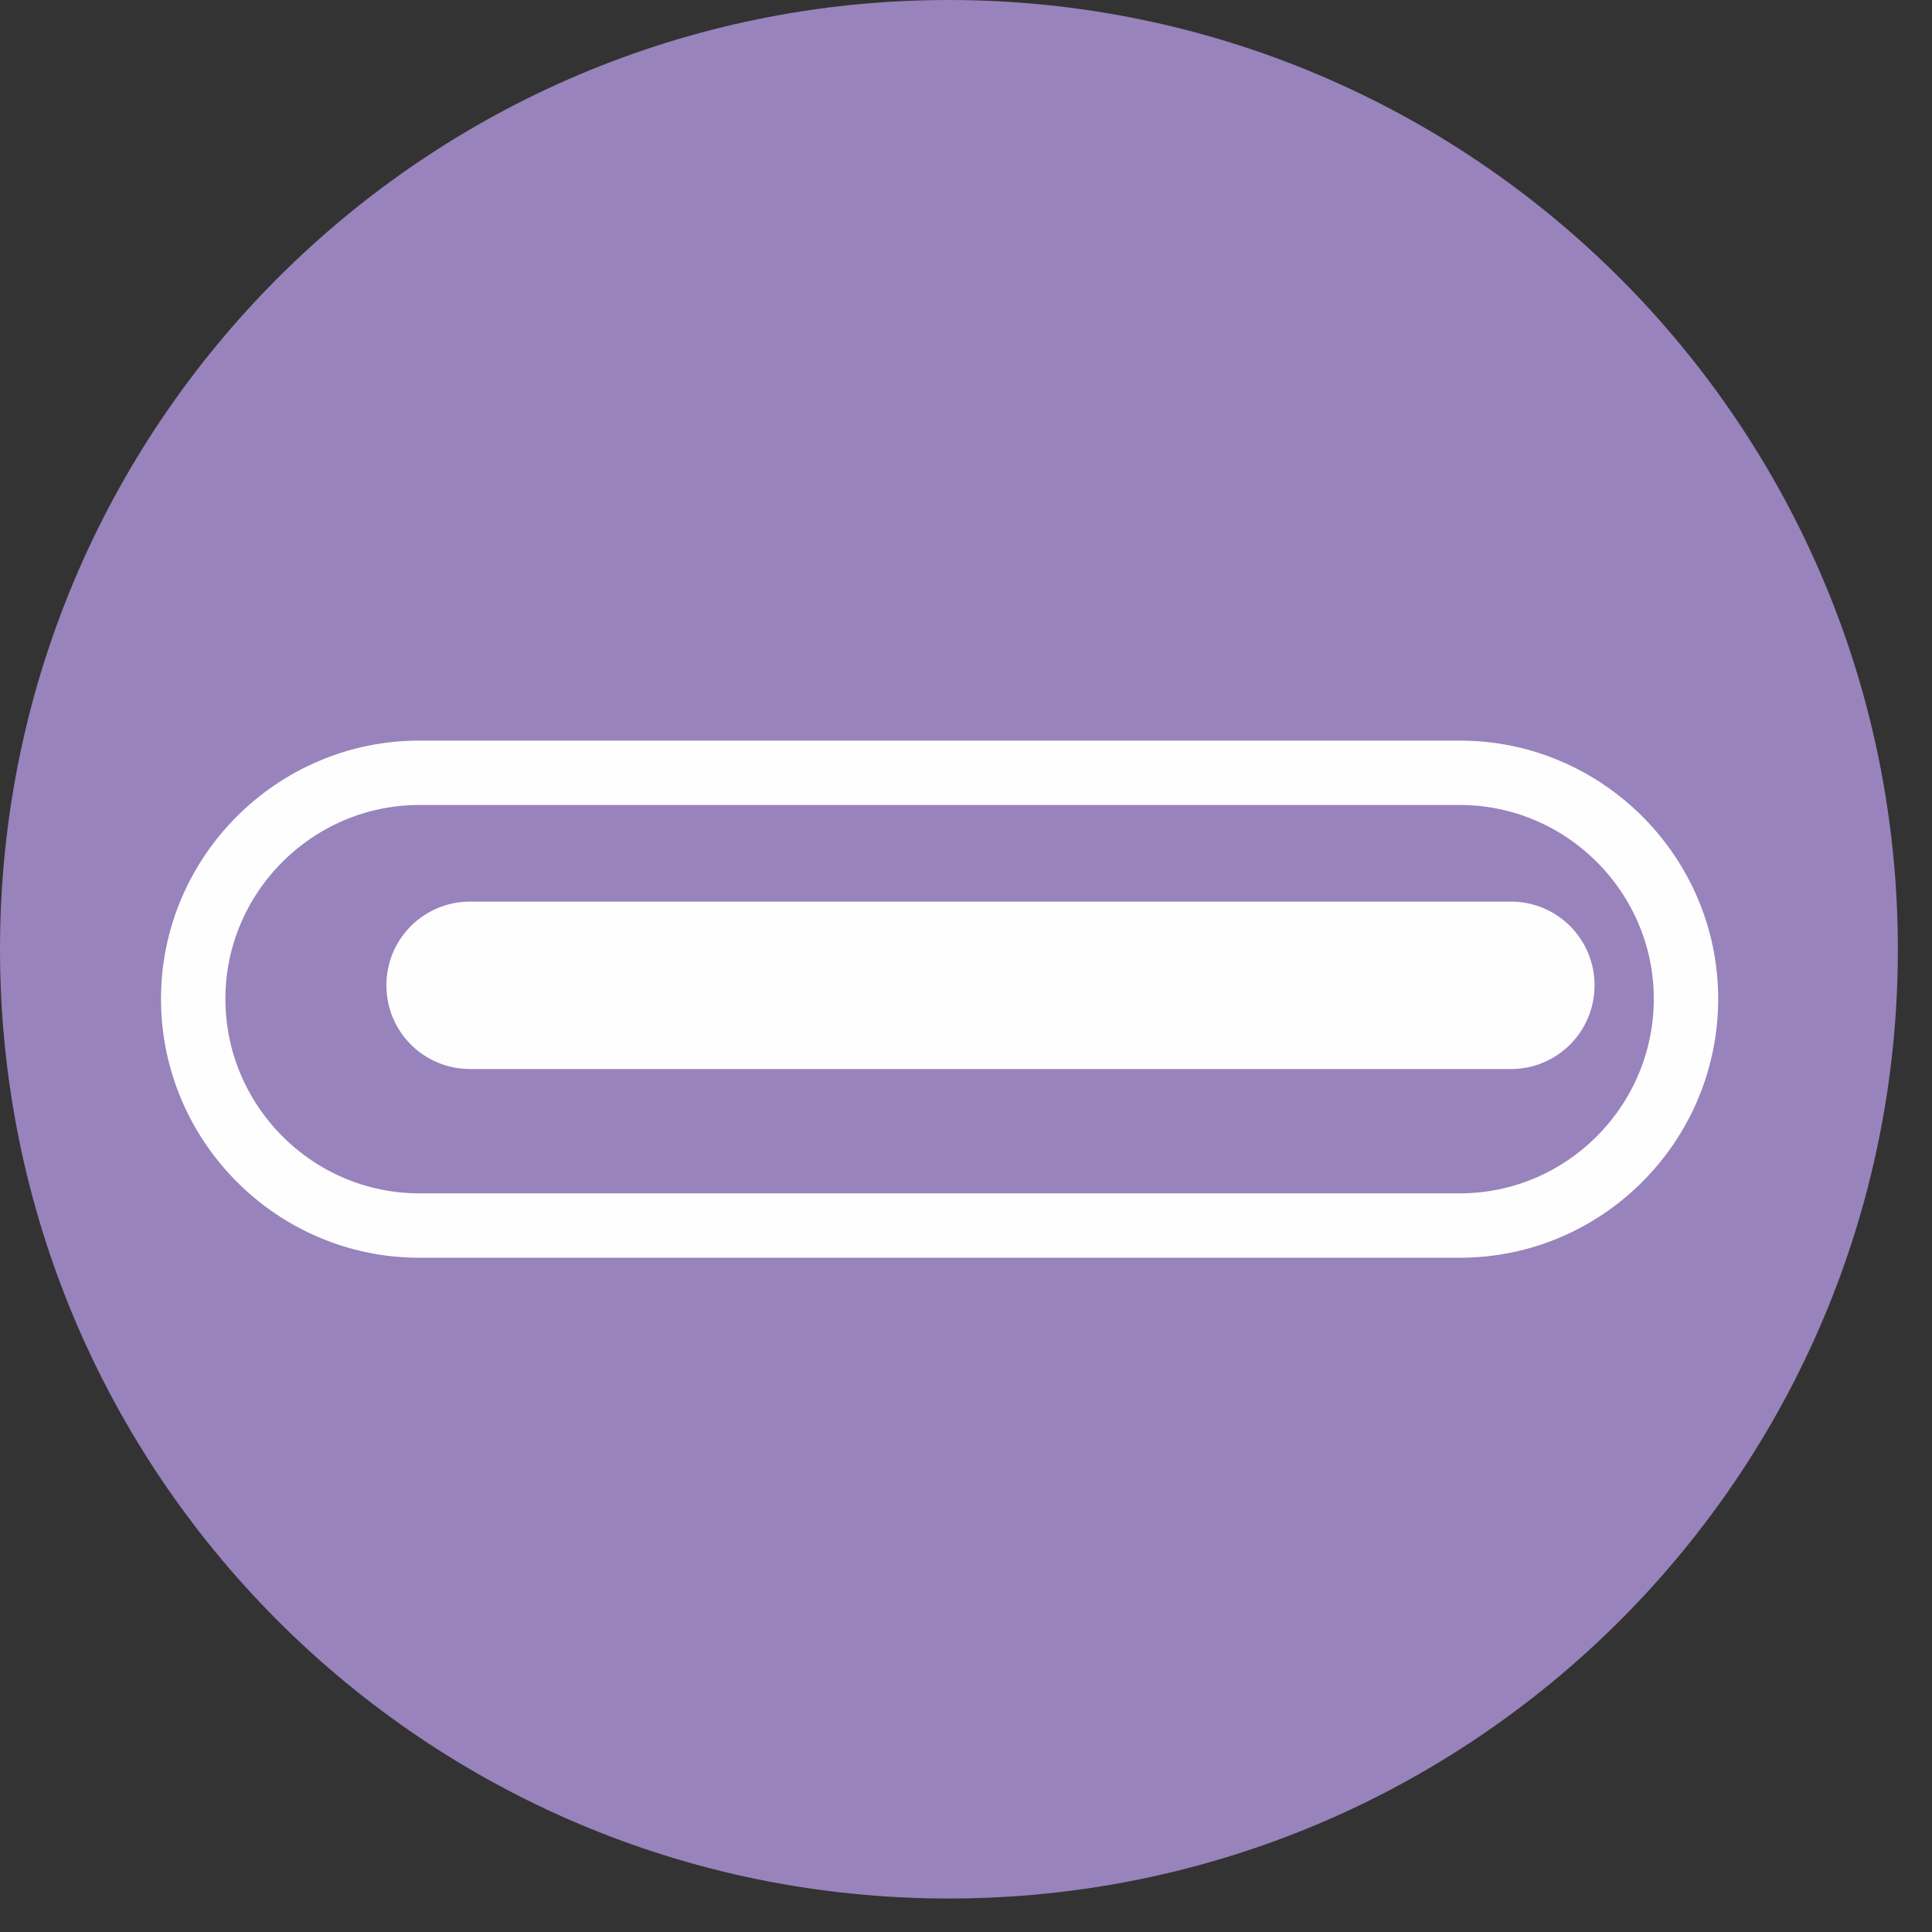
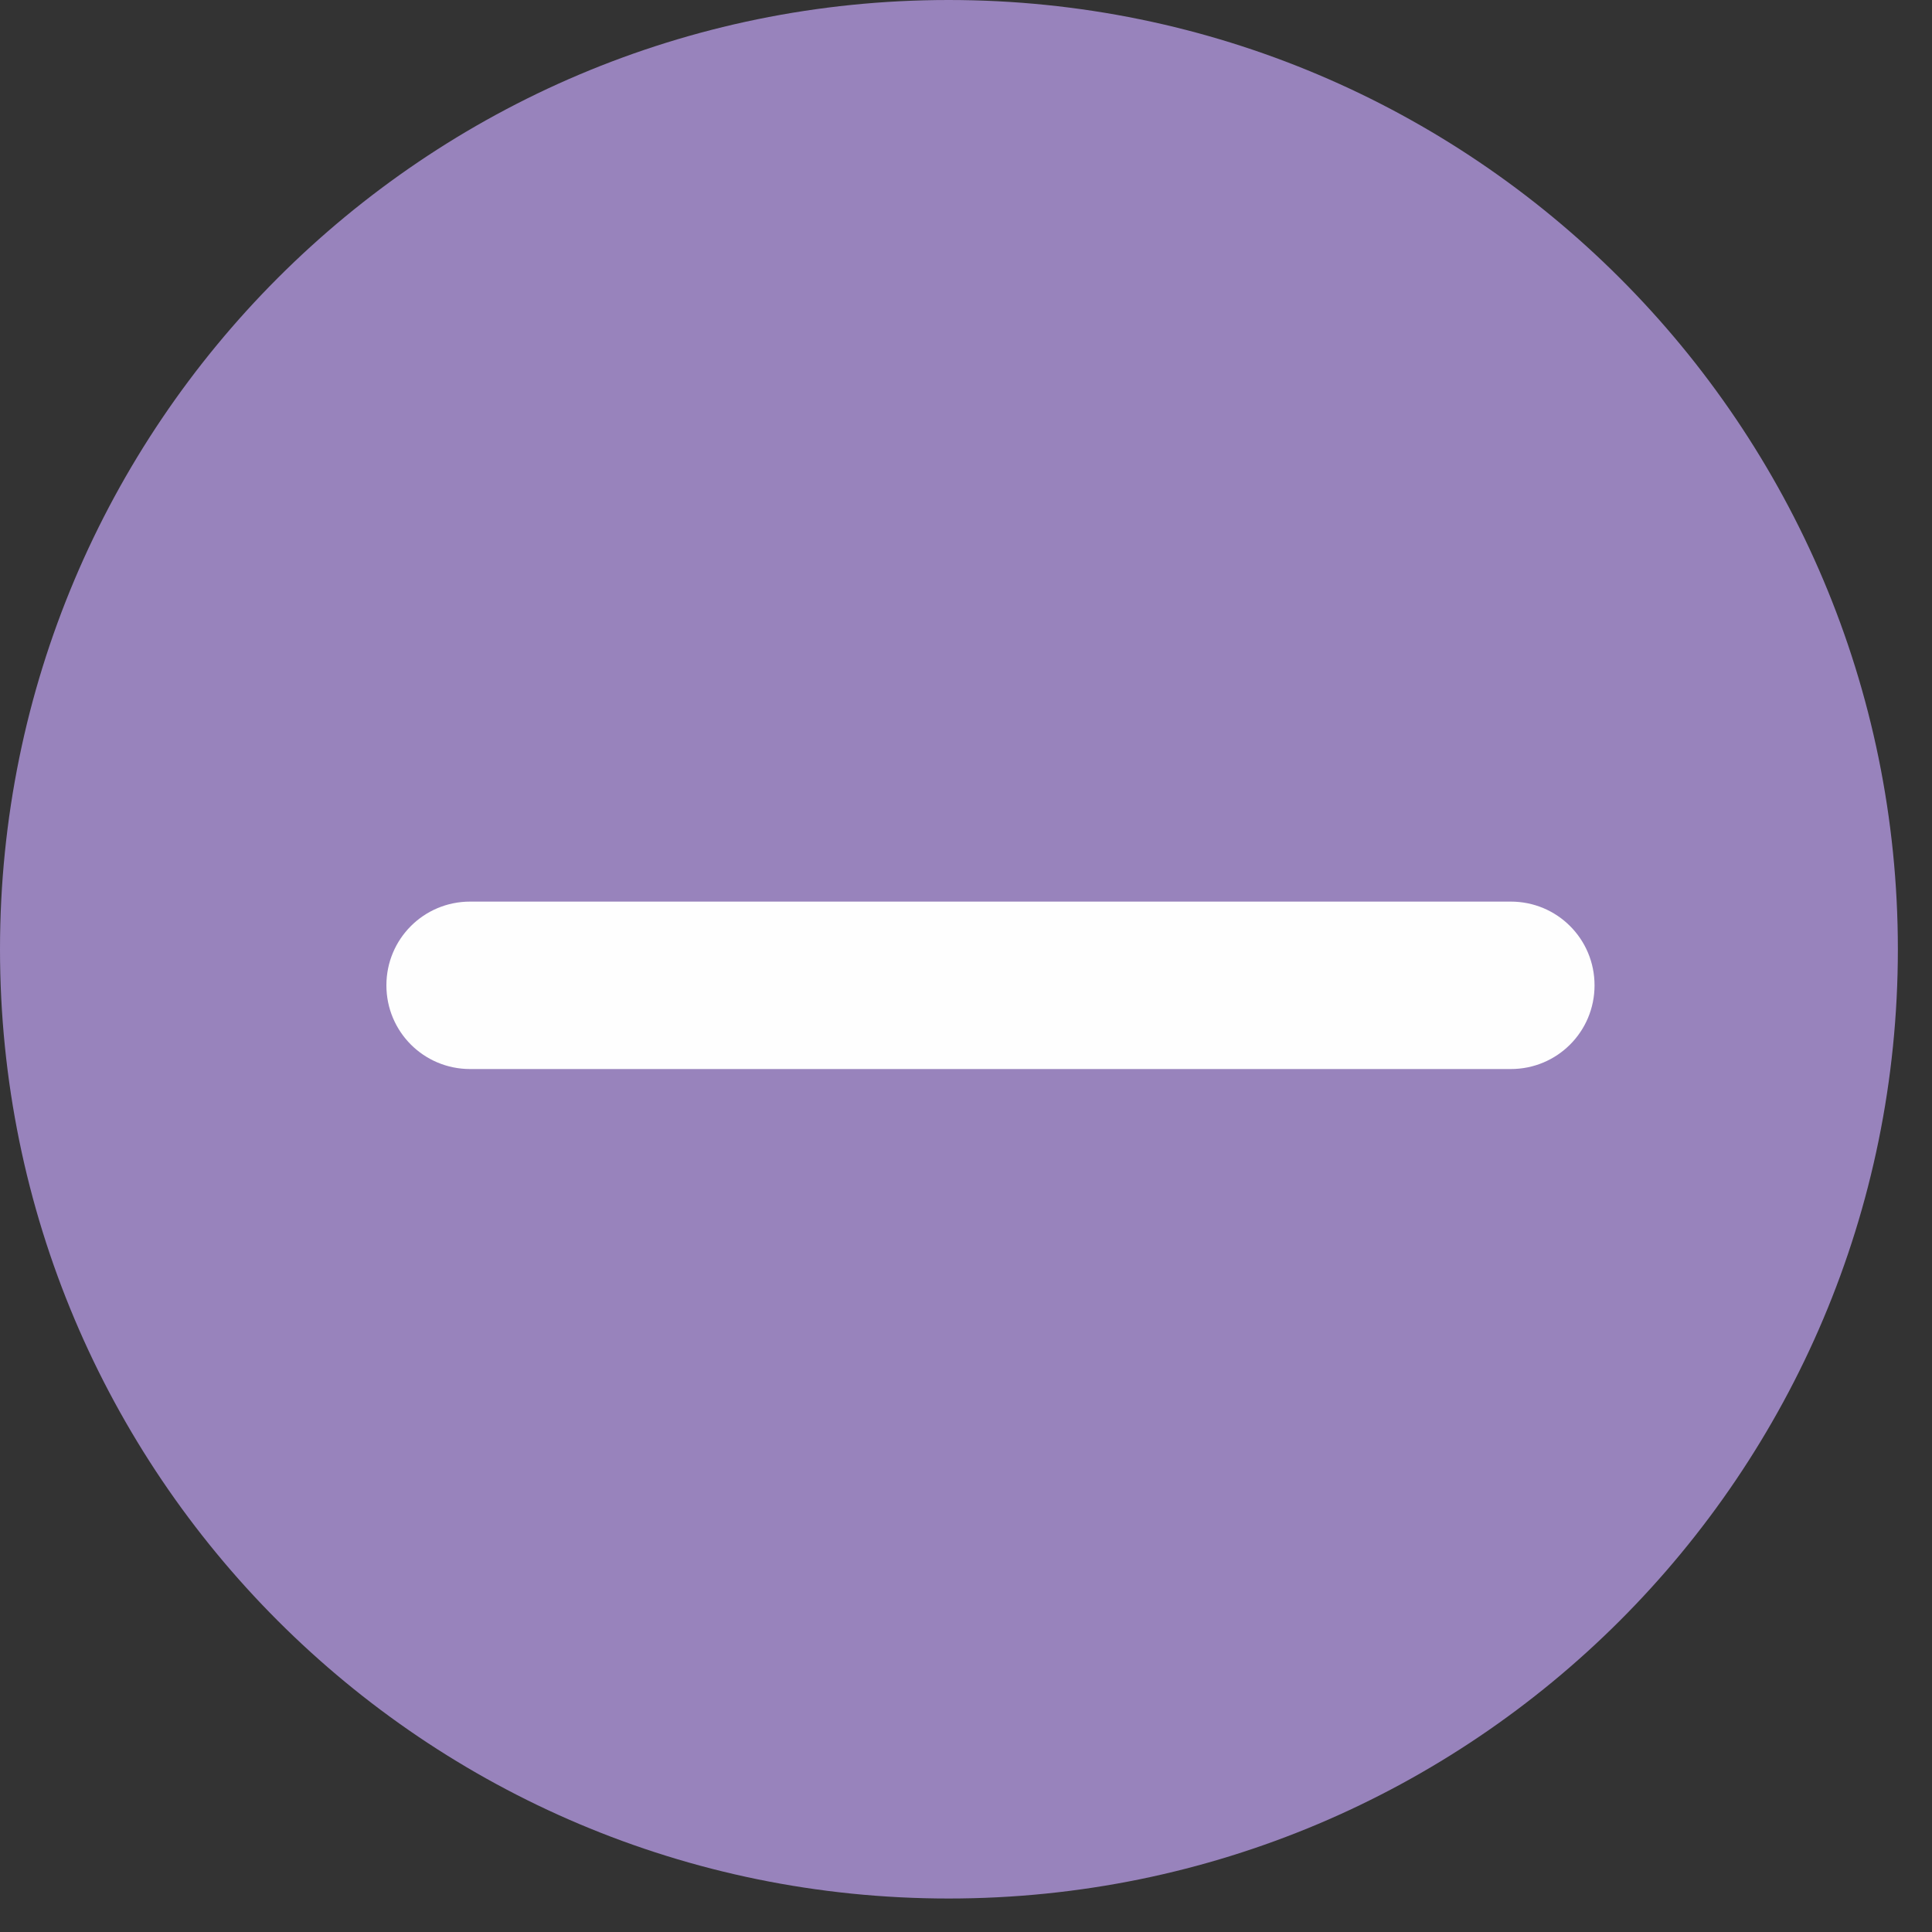
<svg xmlns="http://www.w3.org/2000/svg" id="SvgjsSvg1000" version="1.1" width="30" height="30" viewBox="0 0 30 30">
  <rect x="0" y="0" width="30" height="30" fill="#333333" stroke="none" />
  <title>Page 1</title>
  <desc>Created with Avocode.</desc>
  <defs id="SvgjsDefs1001" />
  <path id="SvgjsPath1007" d="M939.47 618.74C939.47 626.89 932.87 633.48 924.73 633.48C916.59 633.48 910 626.89 910 618.74C910 610.6 916.59 604 924.73 604C932.87 604 939.47 610.6 939.47 618.74 " fill="#9883bc" fill-opacity="1" transform="matrix(1,0,0,1,-910,-604)" />
  <path id="SvgjsPath1008" d="M933.46 620.6L917.3 620.6C916.58 620.6 916 620.02 916 619.3C916 618.58 916.58 618 917.3 618L933.46 618C934.18 618 934.76 618.58 934.76 619.3C934.76 620.02 934.18 620.6 933.46 620.6 " fill="#fefefe" fill-opacity="1" transform="matrix(1,0,0,1,-910,-604)" />
-   <path id="SvgjsPath1009" d="M916.51 623.03C914.58 623.03 913 621.45 913 619.51C913 617.58 914.58 616 916.51 616L932.67 616C934.6 616 936.18 617.58 936.18 619.51C936.18 621.45 934.6 623.03 932.67 623.03Z " fill-opacity="0" fill="#ffffff" stroke-dasharray="0" stroke-linejoin="miter" stroke-linecap="butt" stroke-opacity="1" stroke="#fefefe" stroke-miterlimit="50" stroke-width="1" transform="matrix(1,0,0,1,-910,-604)" />
</svg>